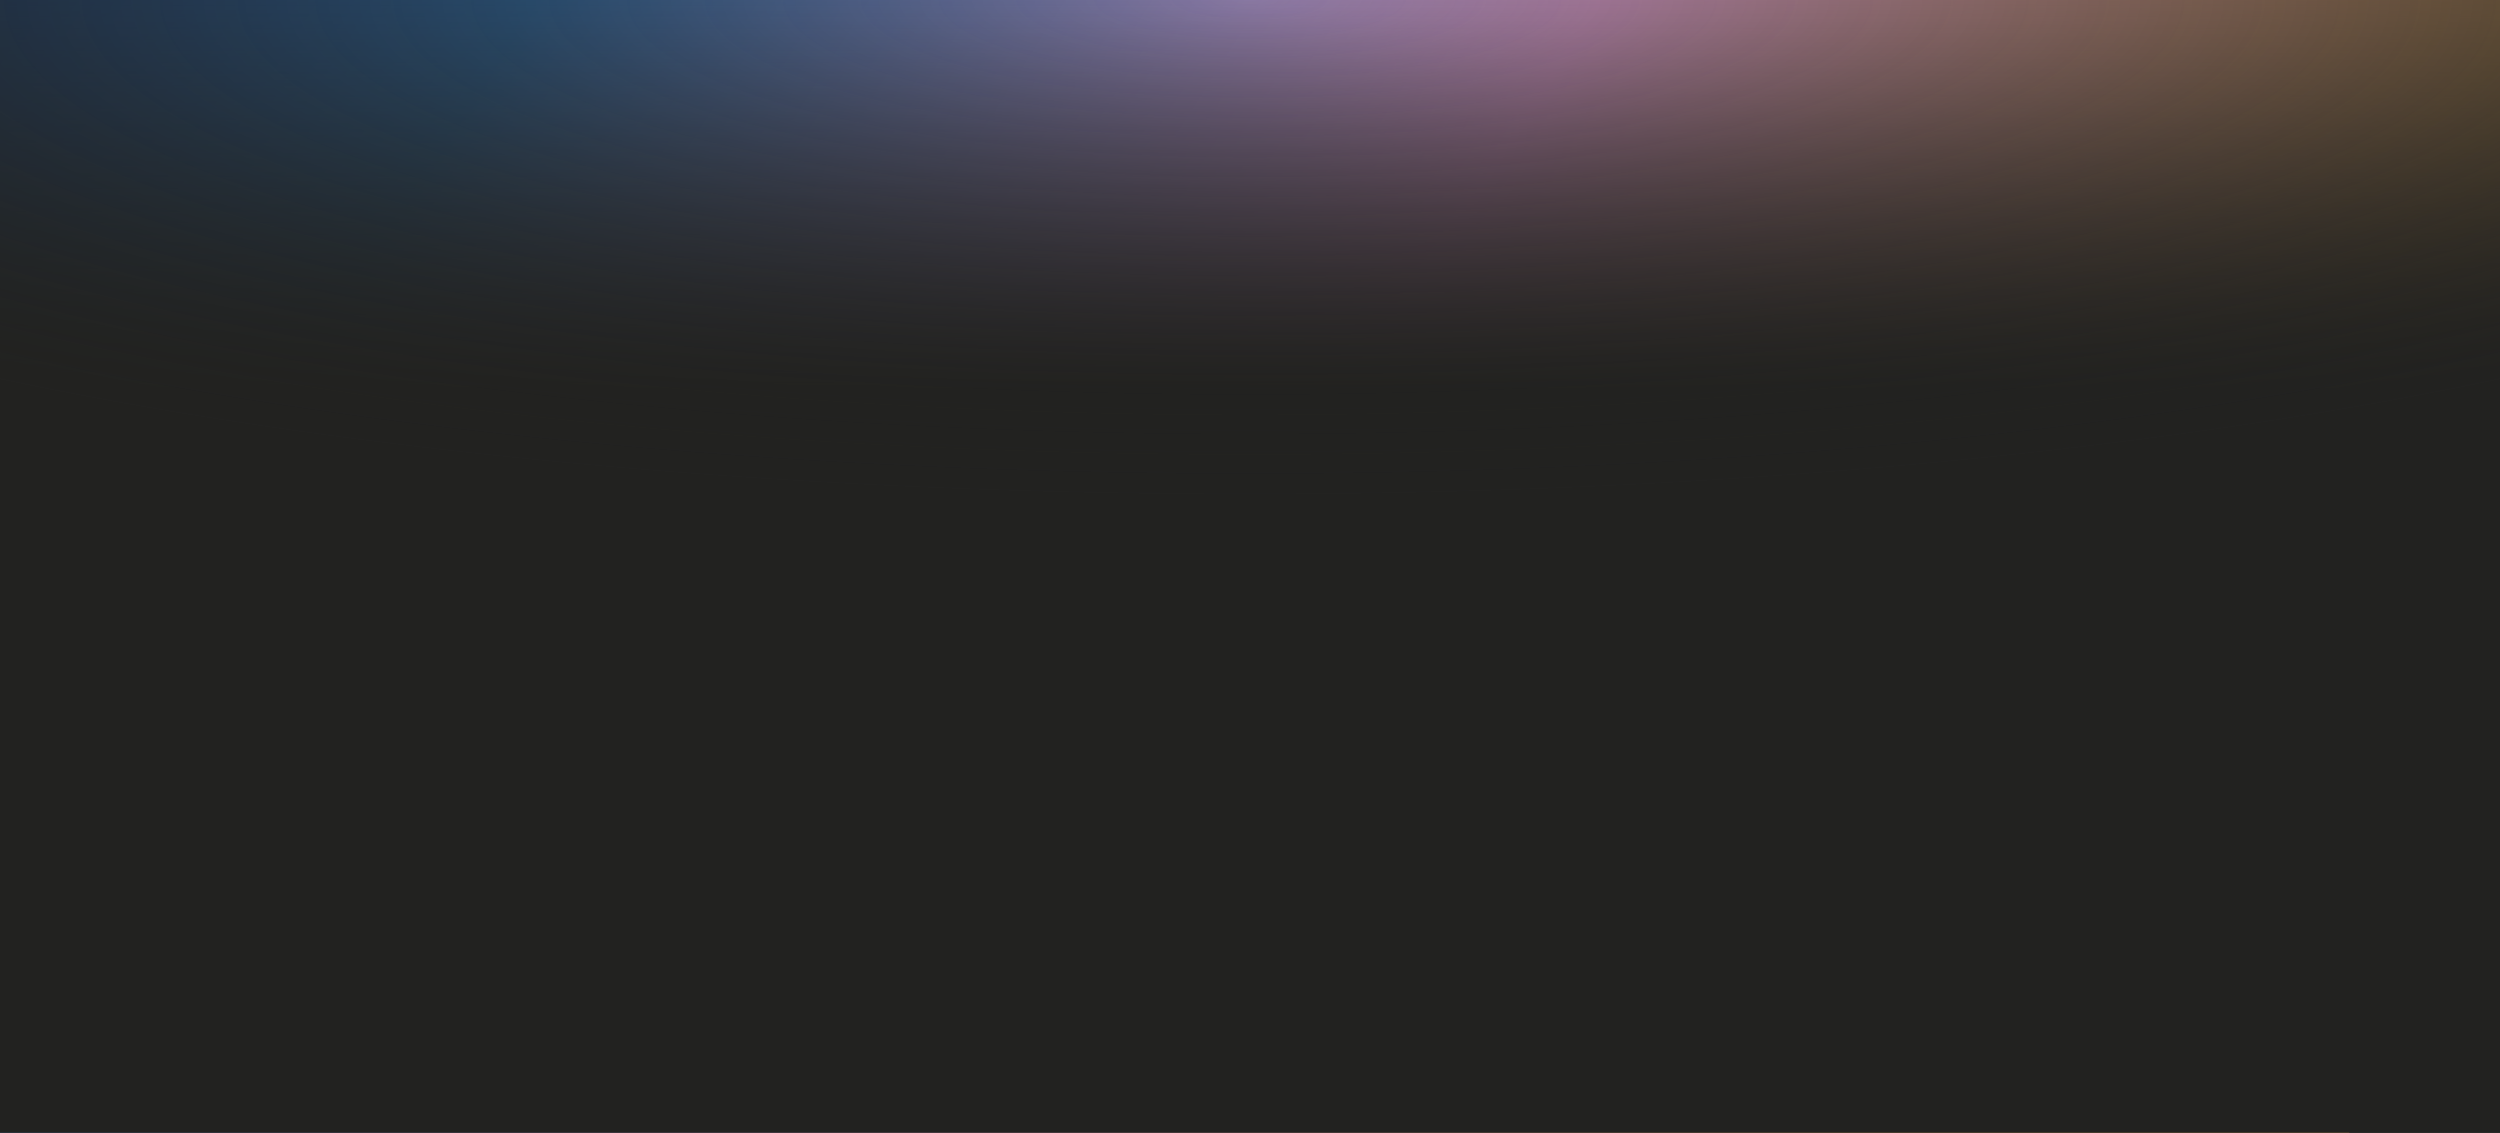
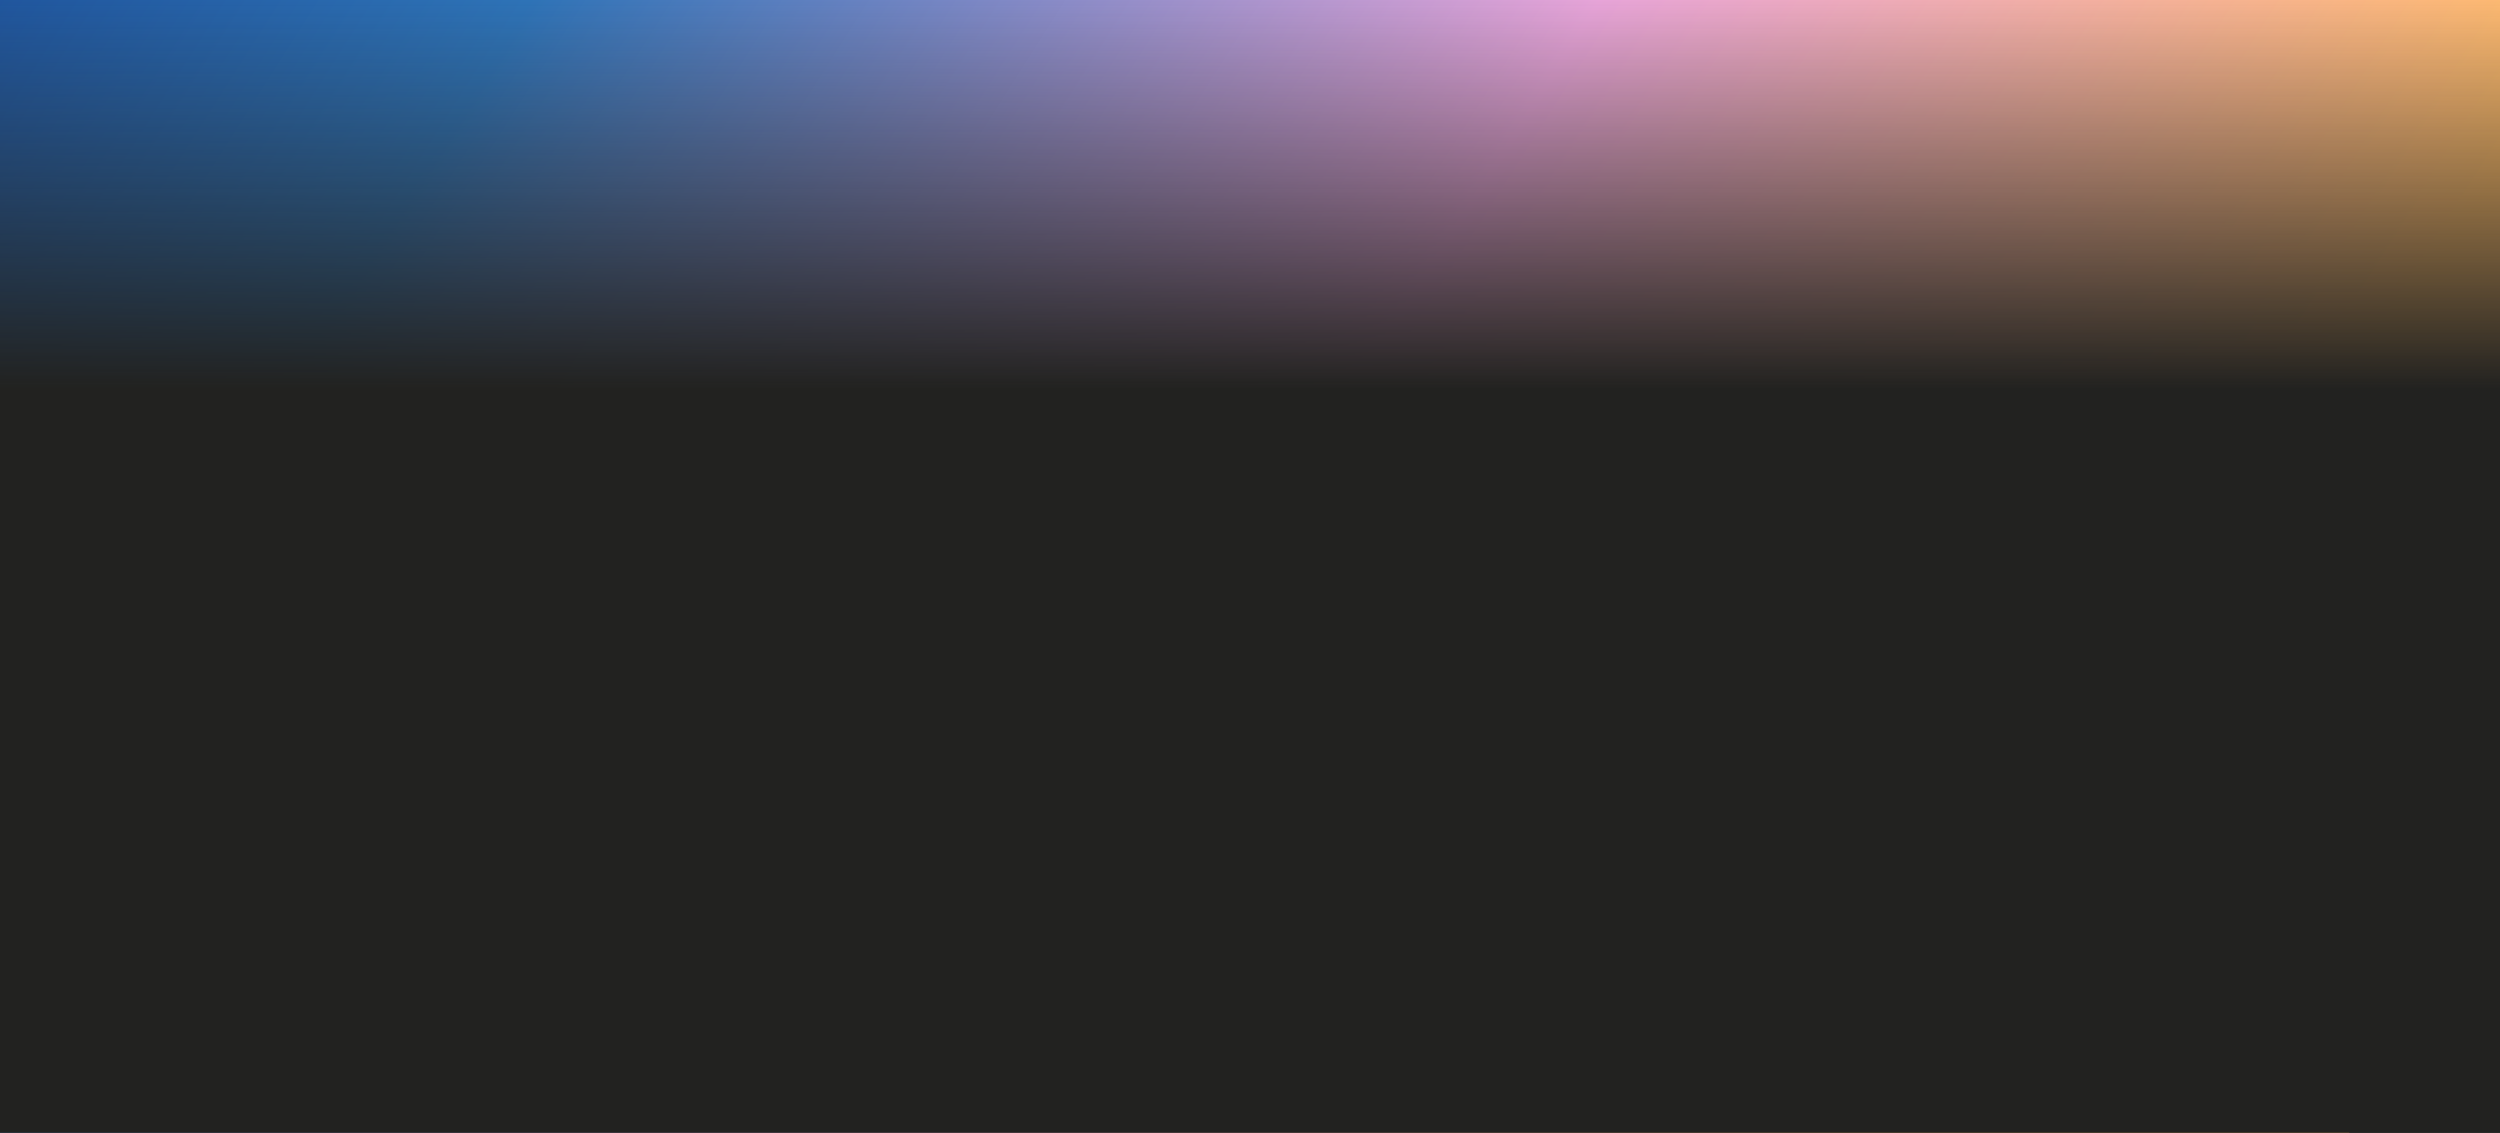
<svg xmlns="http://www.w3.org/2000/svg" fill="none" viewBox="0 0 576 261" height="261" width="576">
  <g clip-path="url(#clip0_3737_6241)">
    <rect fill="#222220" transform="matrix(1 0 0 -1 0 261)" height="261" width="576" />
    <ellipse fill="url(#paint0_linear_3737_6241)" transform="matrix(0.94 0.342 0.342 -0.94 -301.608 205.984)" ry="352.097" rx="416.867" cy="352.097" cx="416.867" />
    <rect fill="url(#paint1_linear_3737_6241)" transform="matrix(1 0 0 -1 0 381)" height="381" width="576" />
-     <rect fill="url(#paint2_radial_3737_6241)" transform="matrix(1 0 0 -1 -84 213)" height="213" width="744" />
  </g>
  <defs>
    <linearGradient gradientUnits="userSpaceOnUse" y2="369.619" x2="748.164" y1="493.681" x1="185.673" id="paint0_linear_3737_6241">
      <stop stop-color="#17438D" />
      <stop stop-color="#2E73B7" offset="0.299" />
      <stop stop-color="#E7A4D8" offset="0.66" />
      <stop stop-color="#FFBB66" offset="1" />
    </linearGradient>
    <linearGradient gradientUnits="userSpaceOnUse" y2="381" x2="288" y1="291.322" x1="288" id="paint1_linear_3737_6241">
      <stop stop-color="#222220" />
      <stop stop-opacity="0" stop-color="#222220" offset="1" />
    </linearGradient>
    <radialGradient gradientTransform="translate(372 213) rotate(-90) scale(116 460.159)" gradientUnits="userSpaceOnUse" r="1" cy="0" cx="0" id="paint2_radial_3737_6241">
      <stop stop-opacity="0.25" stop-color="#222220" />
      <stop stop-color="#222220" offset="1" />
    </radialGradient>
    <clipPath id="clip0_3737_6241">
      <rect transform="matrix(1 0 0 -1 0 261)" fill="white" height="261" width="576" />
    </clipPath>
  </defs>
</svg>